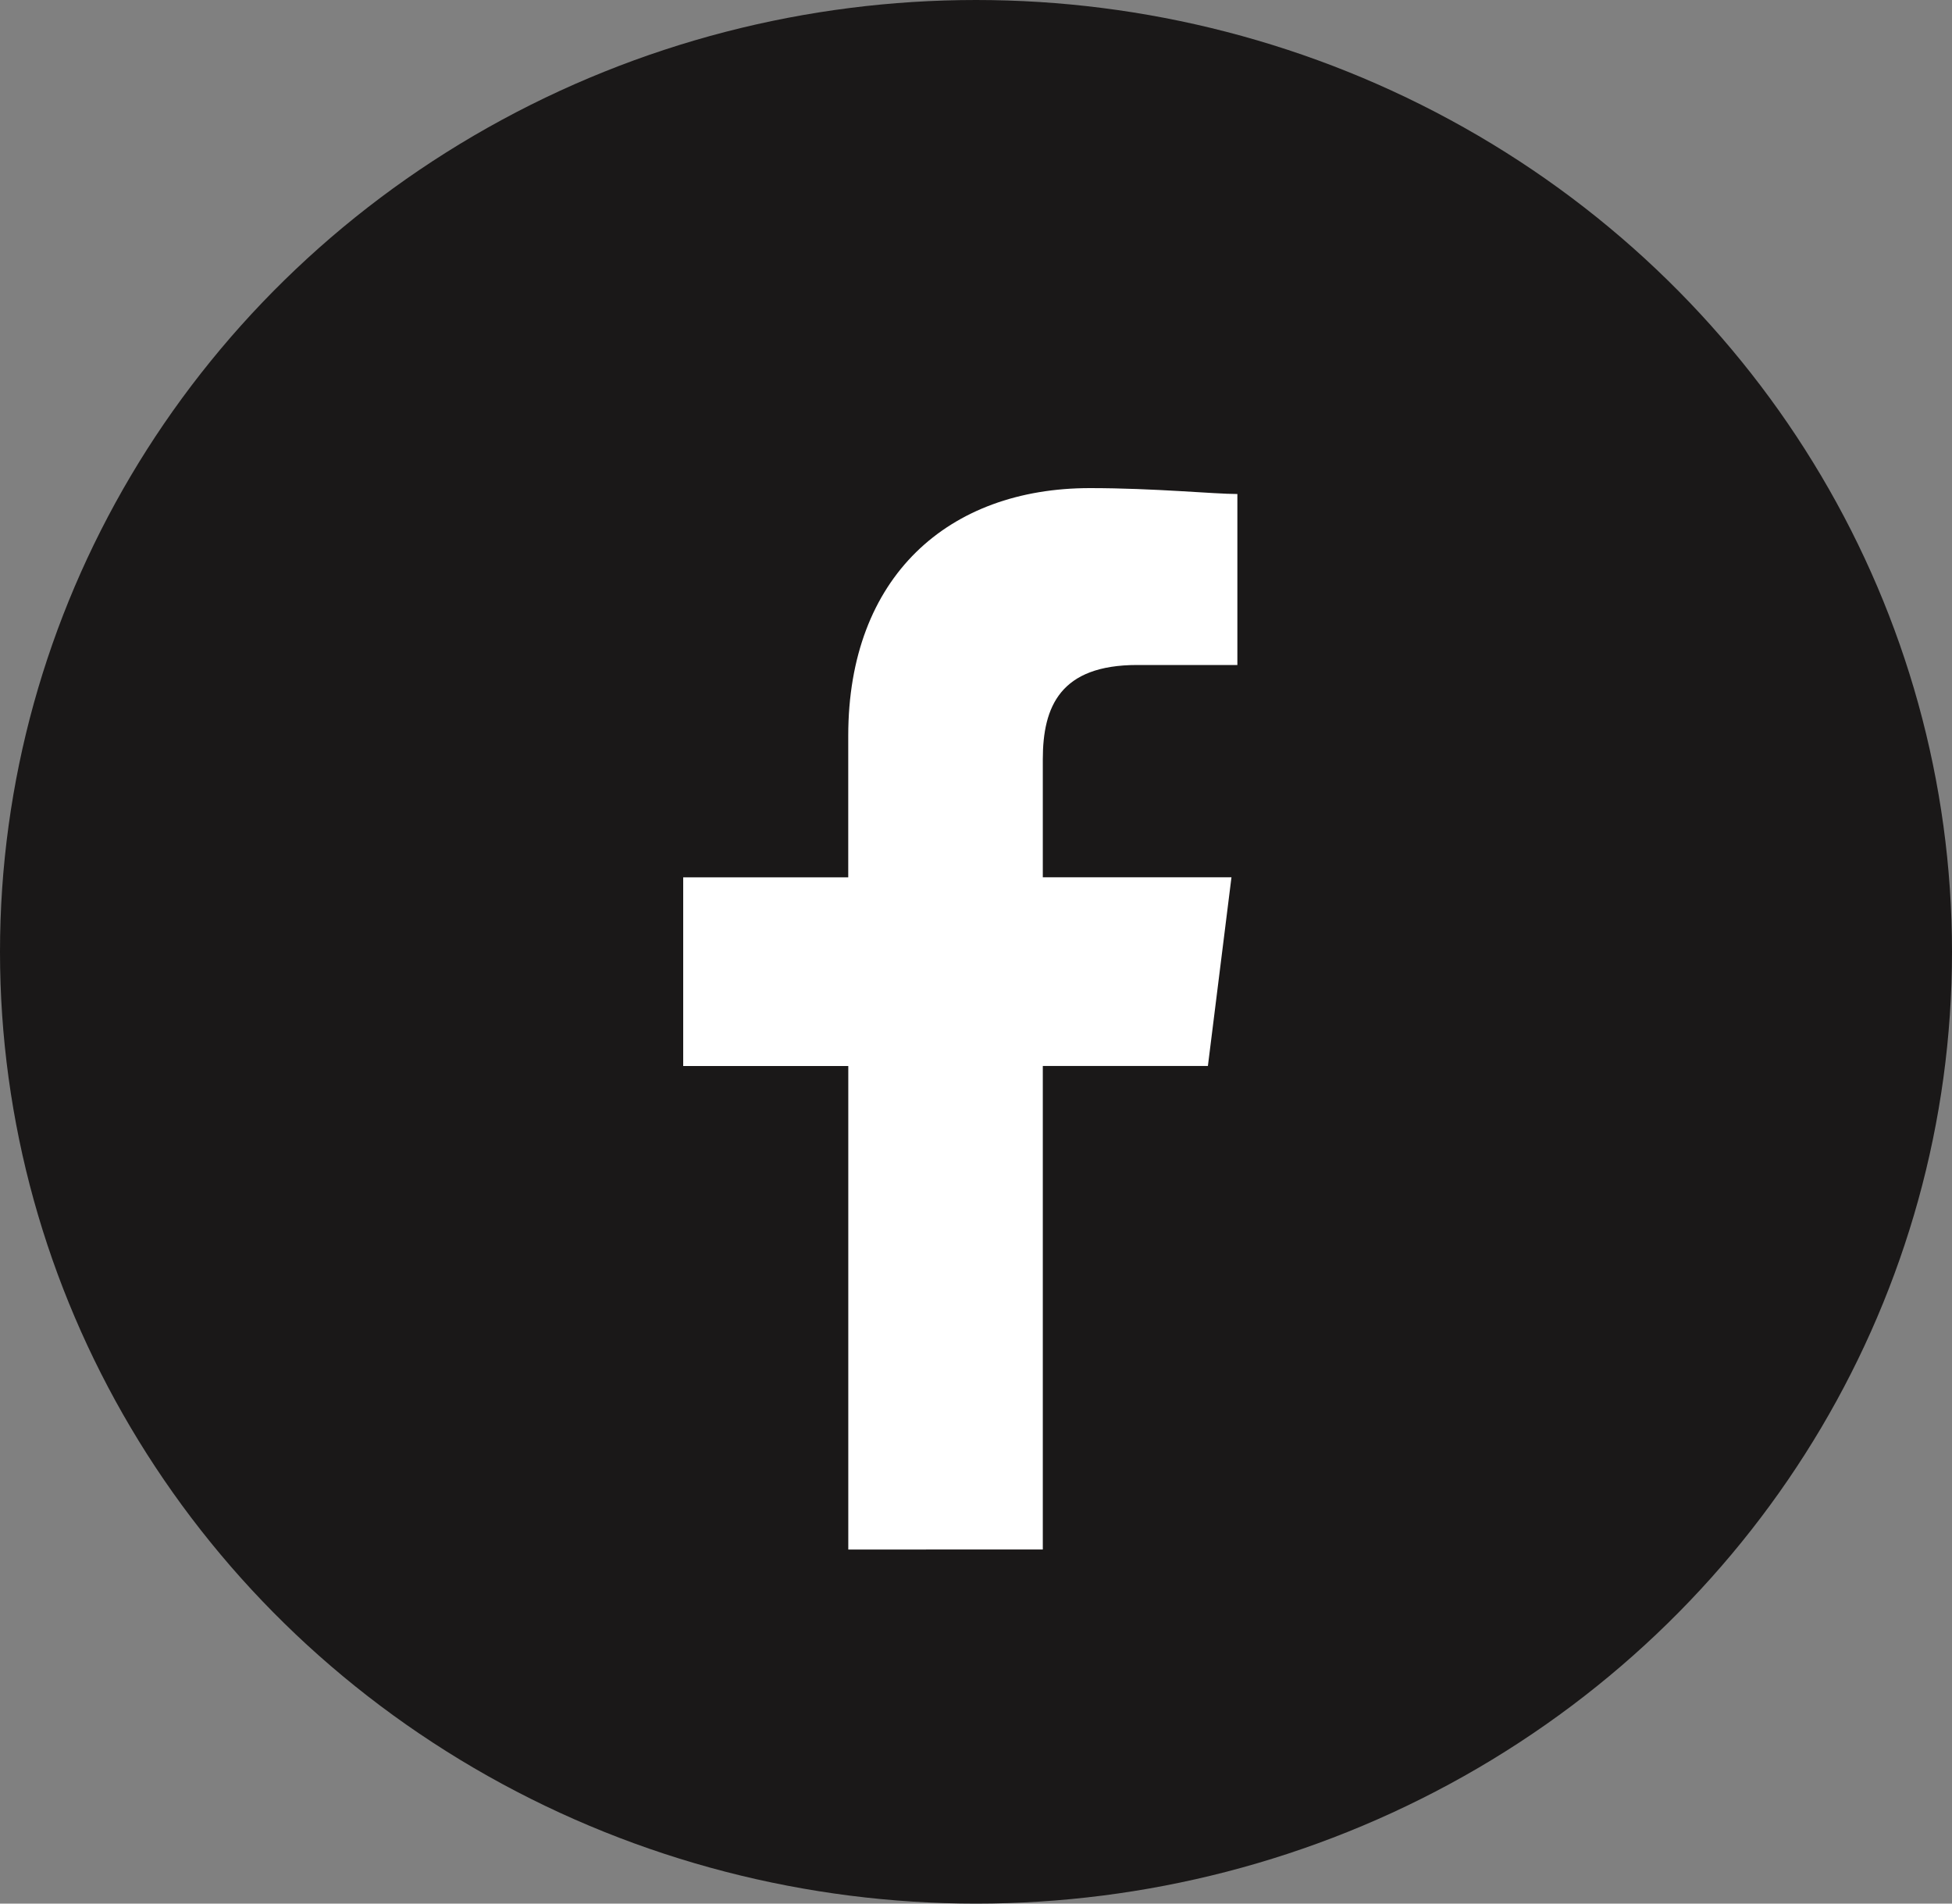
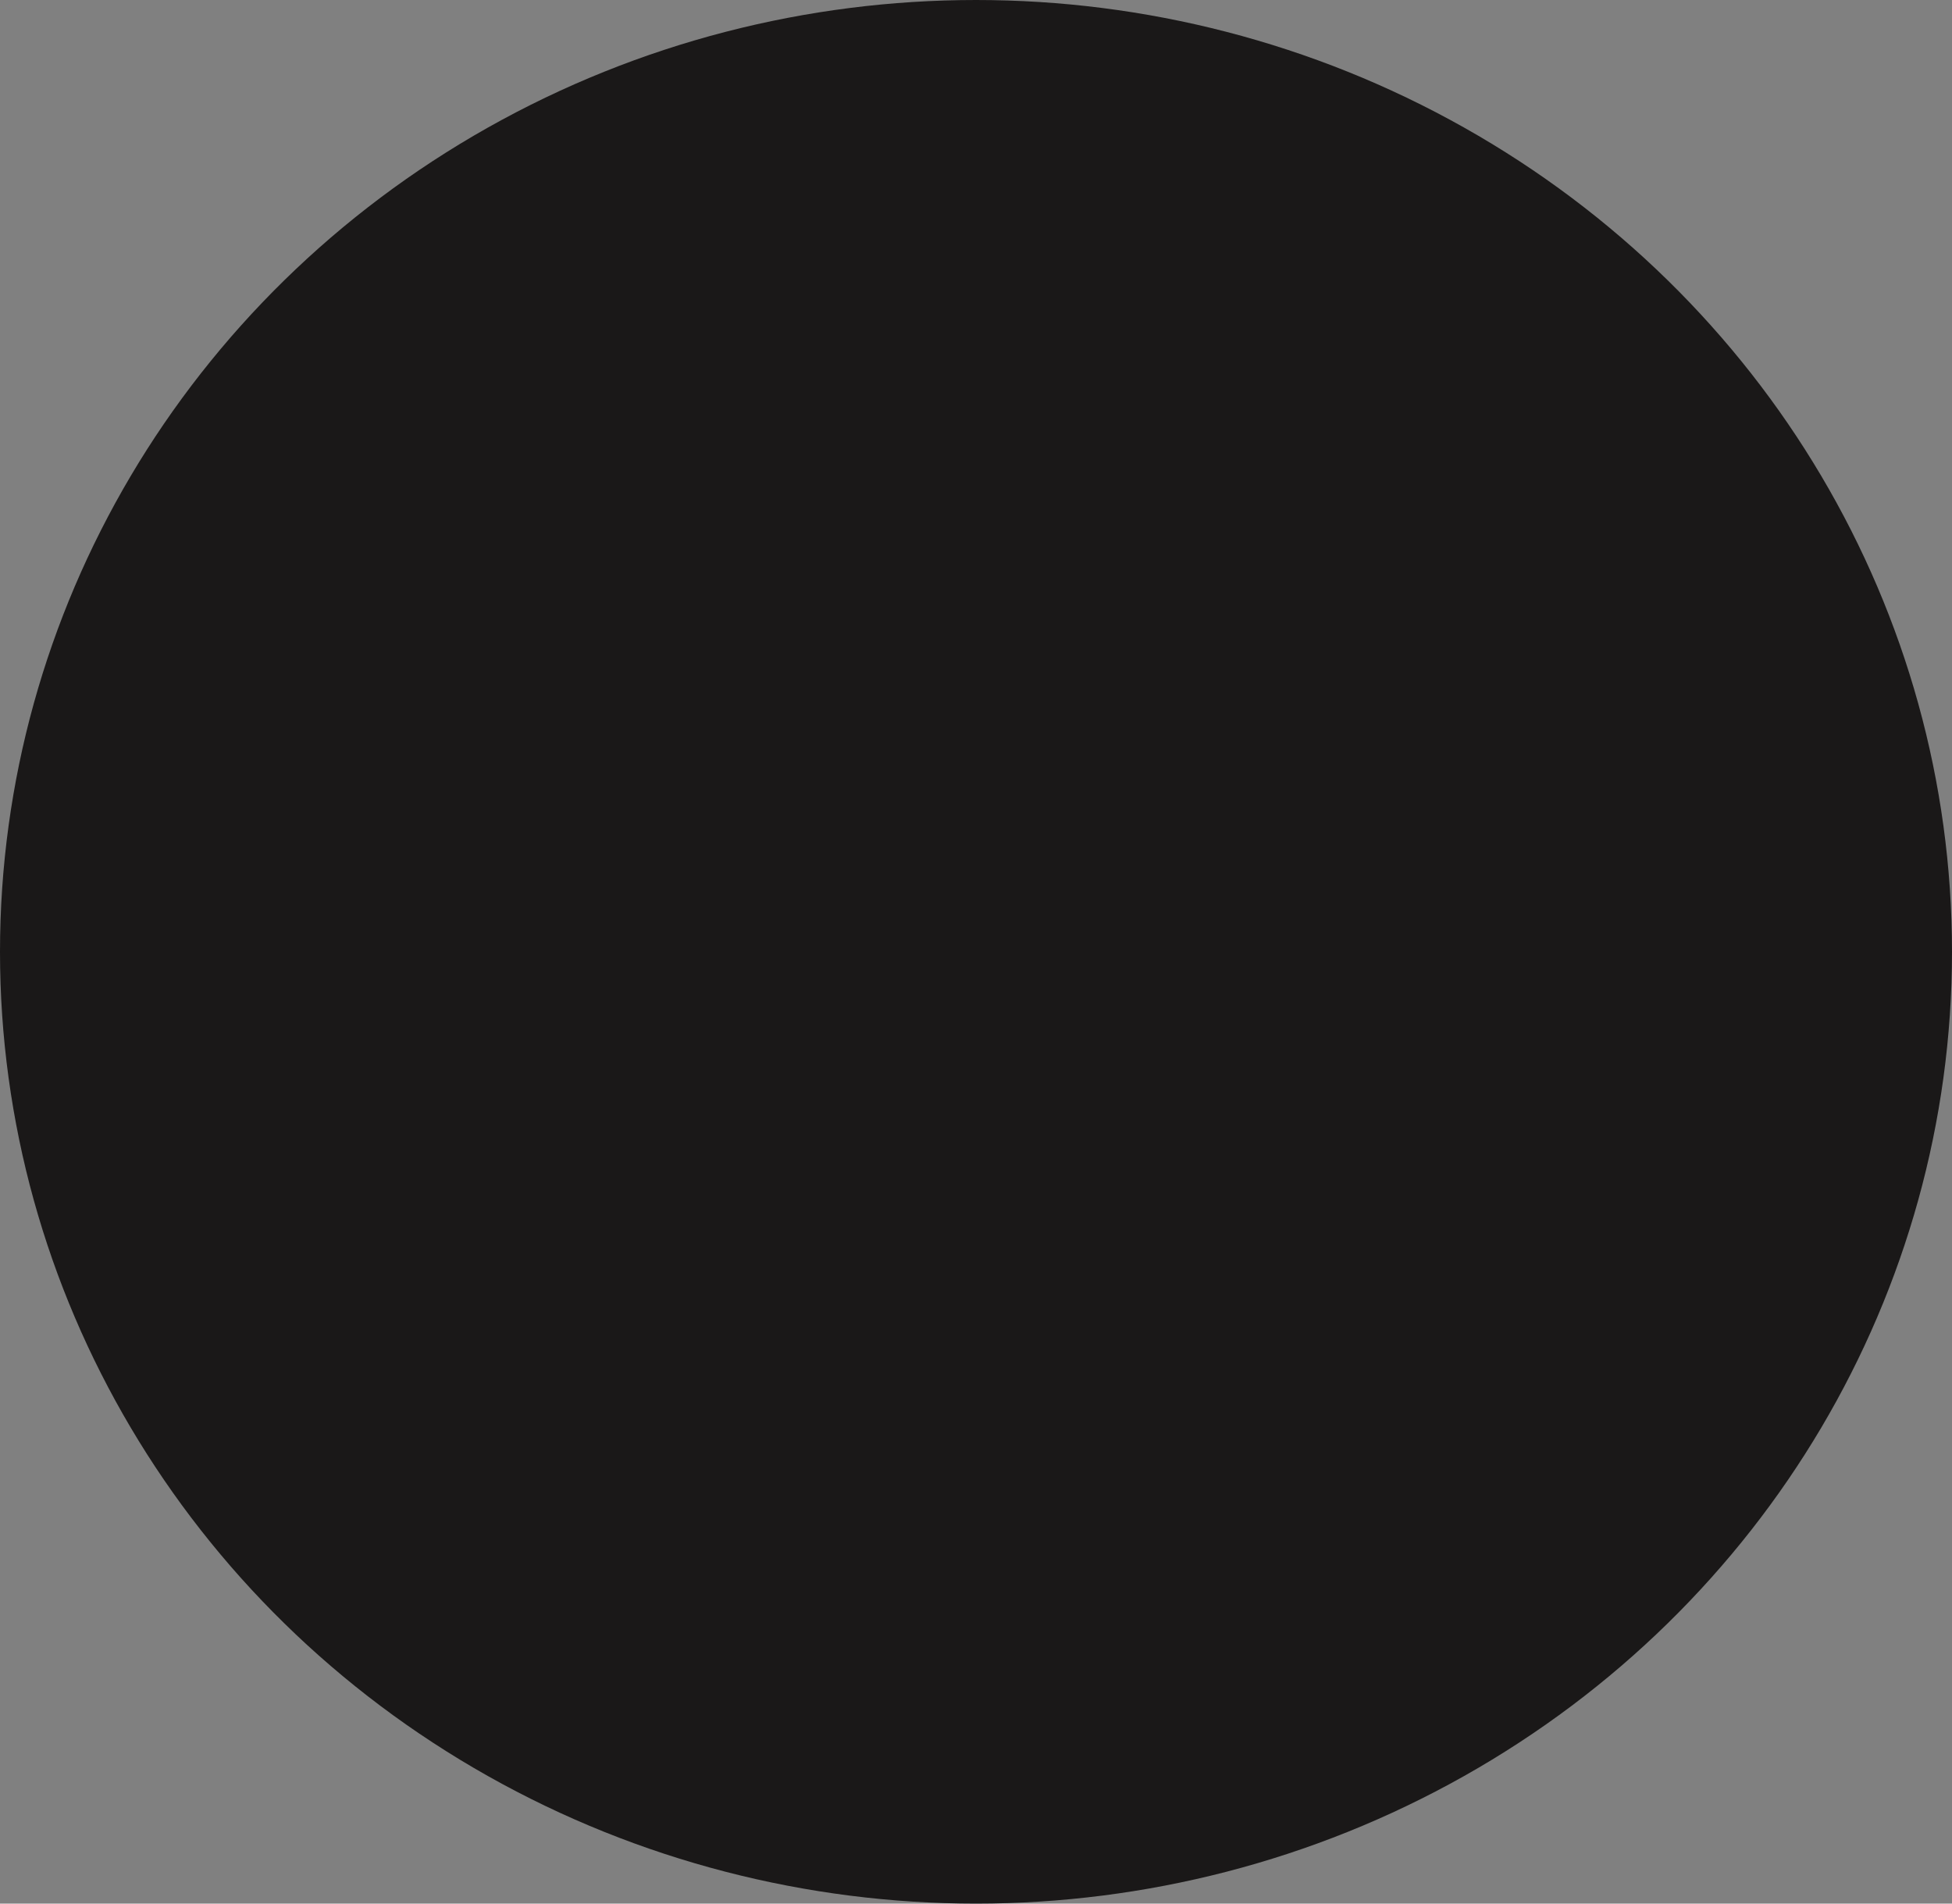
<svg xmlns="http://www.w3.org/2000/svg" width="40" height="39" viewBox="0 0 40 39">
  <rect x="0" y="0" width="40" height="39" fill="#808080" stroke="none" />
  <defs>
    <clipPath id="clip-path">
-       <rect width="11.356" height="22" fill="none" />
-     </clipPath>
+       </clipPath>
  </defs>
  <g id="Group_456" data-name="Group 456" transform="translate(-1559 -120)">
    <ellipse id="Ellipse_280" data-name="Ellipse 280" cx="20" cy="19.5" rx="20" ry="19.5" transform="translate(1559 120)" fill="#1a1818" />
    <g id="Symbol_3_5" data-name="Symbol 3 – 5" transform="translate(1573 130)" clip-path="url(#clip-path)">
-       <path id="Path_1" data-name="Path 1" d="M87.369,21.745V11.839h3.383l.483-3.866H87.369V5.557c0-1.087.362-1.933,1.933-1.933h2.054V.121C90.872.121,89.664,0,88.335,0c-2.9,0-4.953,1.812-4.953,5.074v2.9H80v3.866h3.383v9.906Z" transform="translate(-80)" fill="#fff" fill-rule="evenodd" />
+       <path id="Path_1" data-name="Path 1" d="M87.369,21.745V11.839h3.383l.483-3.866H87.369V5.557h2.054V.121C90.872.121,89.664,0,88.335,0c-2.9,0-4.953,1.812-4.953,5.074v2.9H80v3.866h3.383v9.906Z" transform="translate(-80)" fill="#fff" fill-rule="evenodd" />
    </g>
  </g>
</svg>